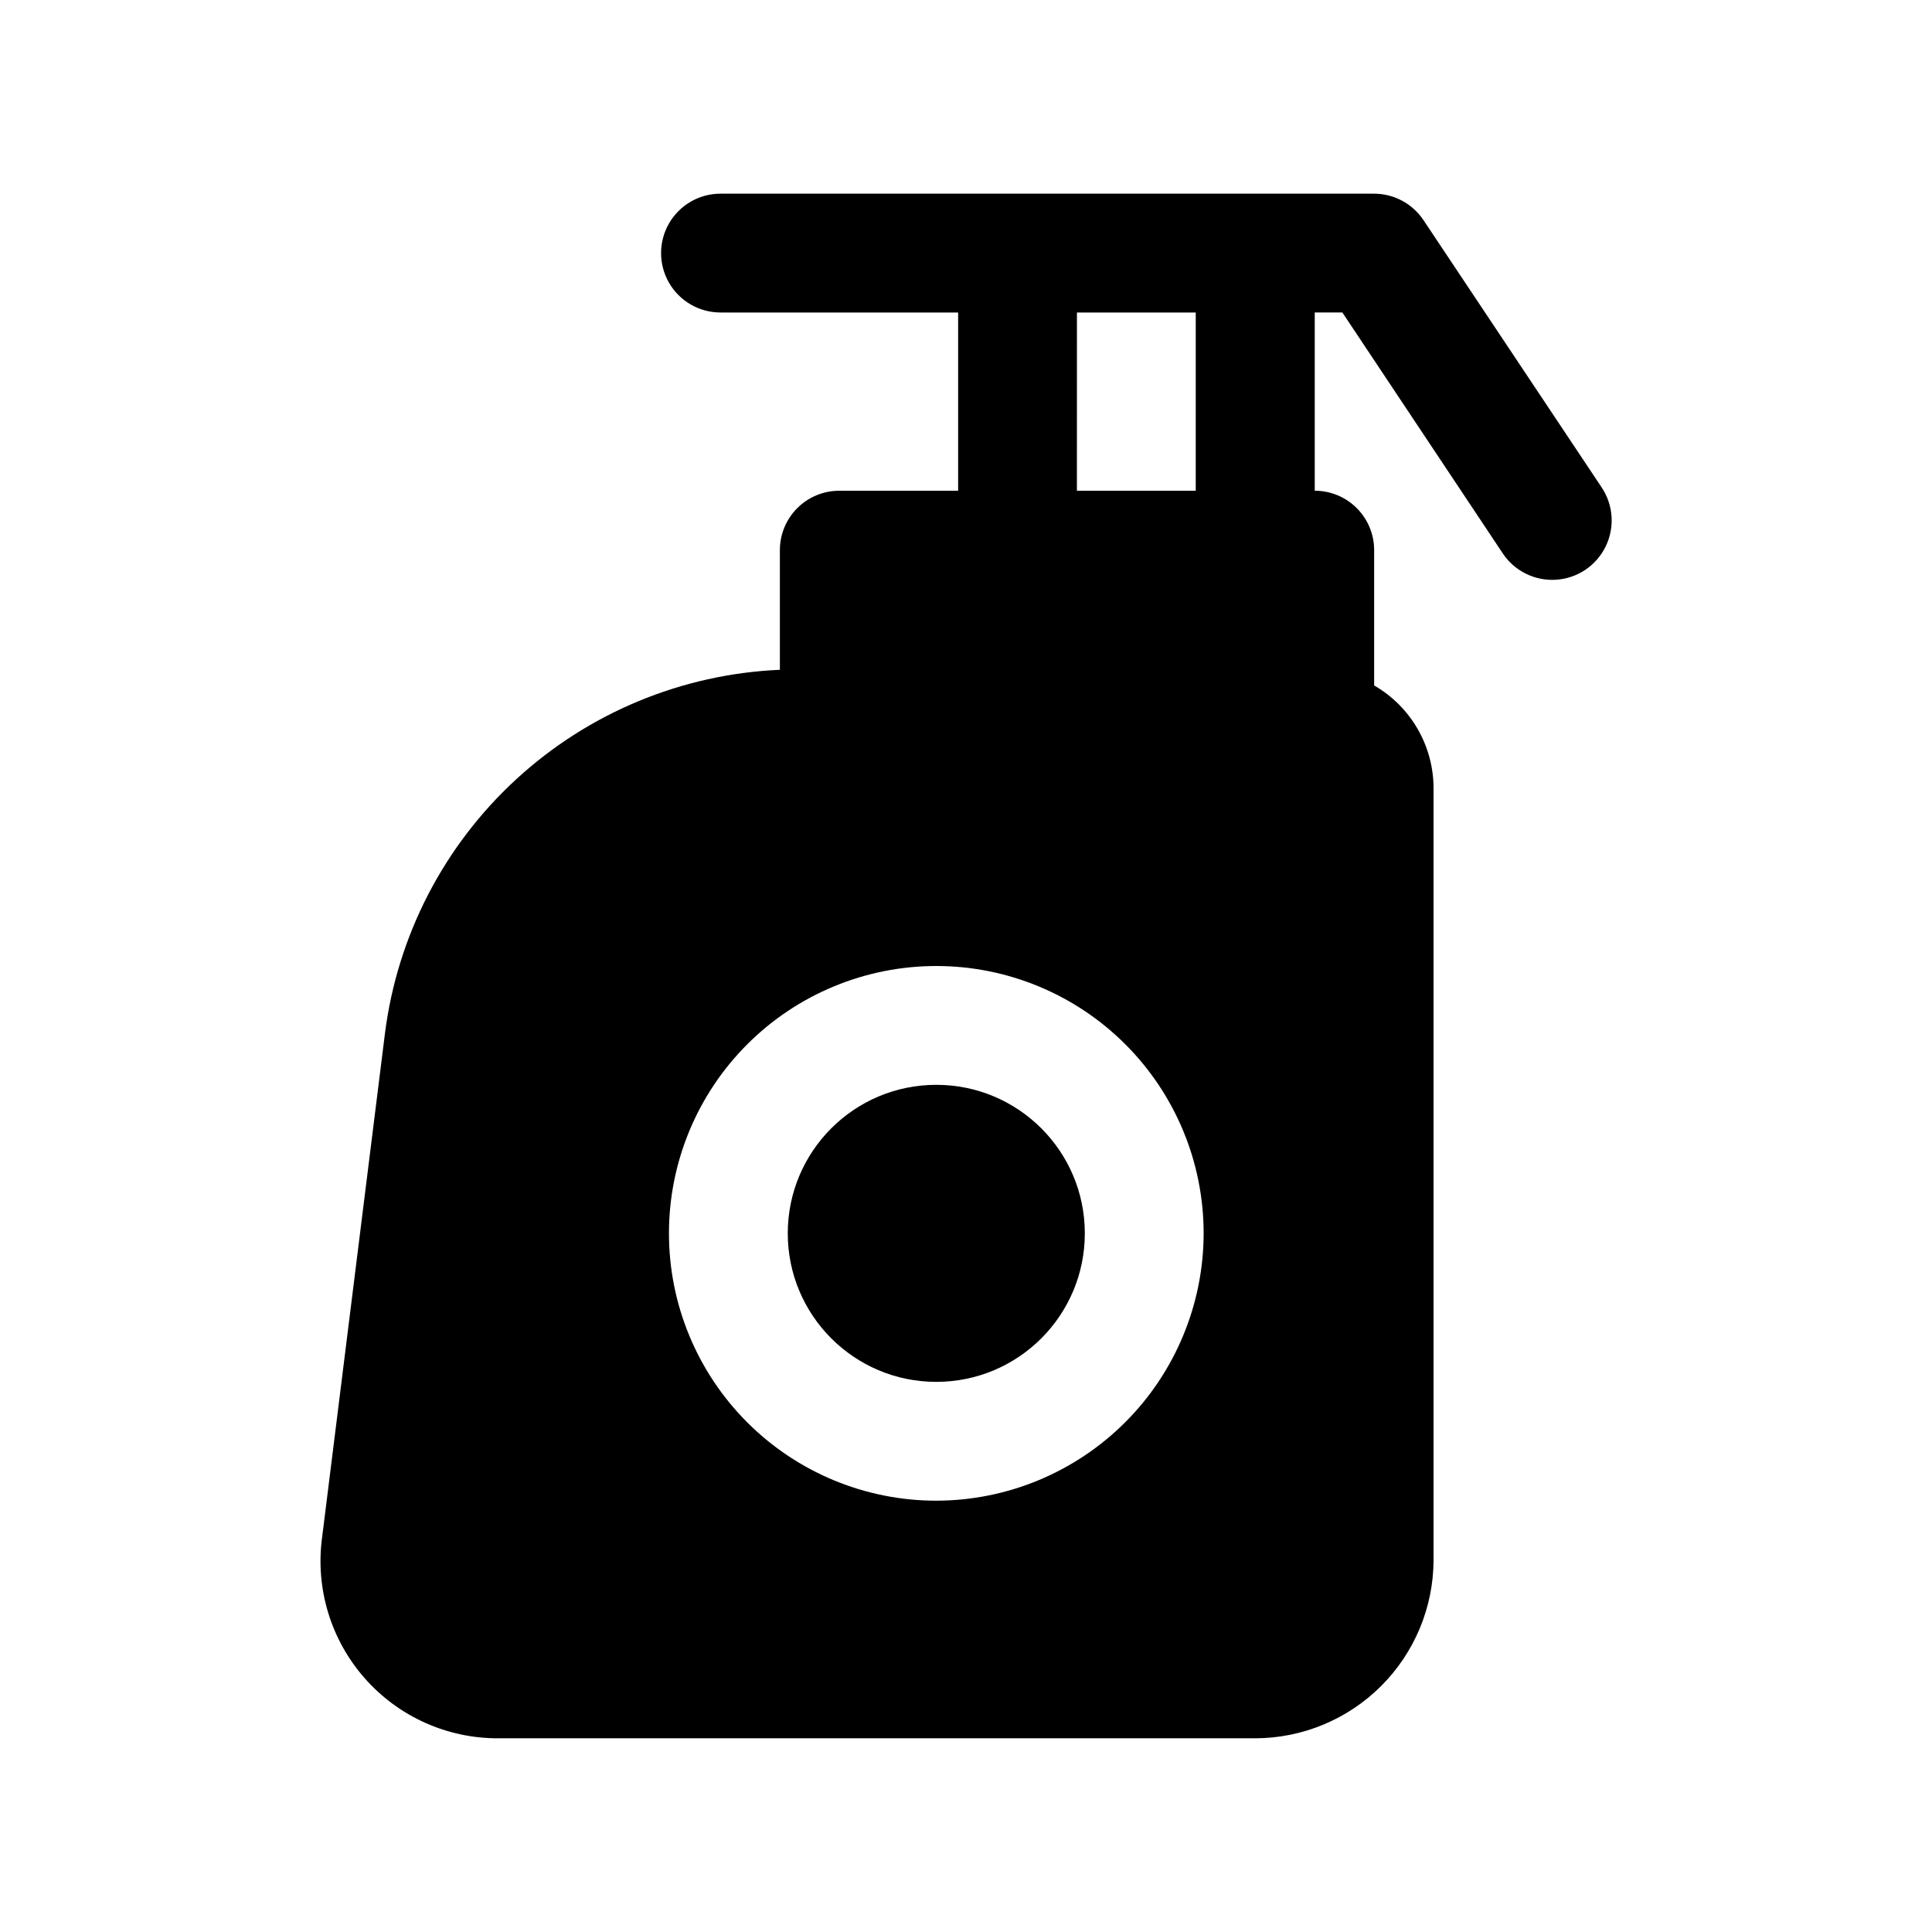
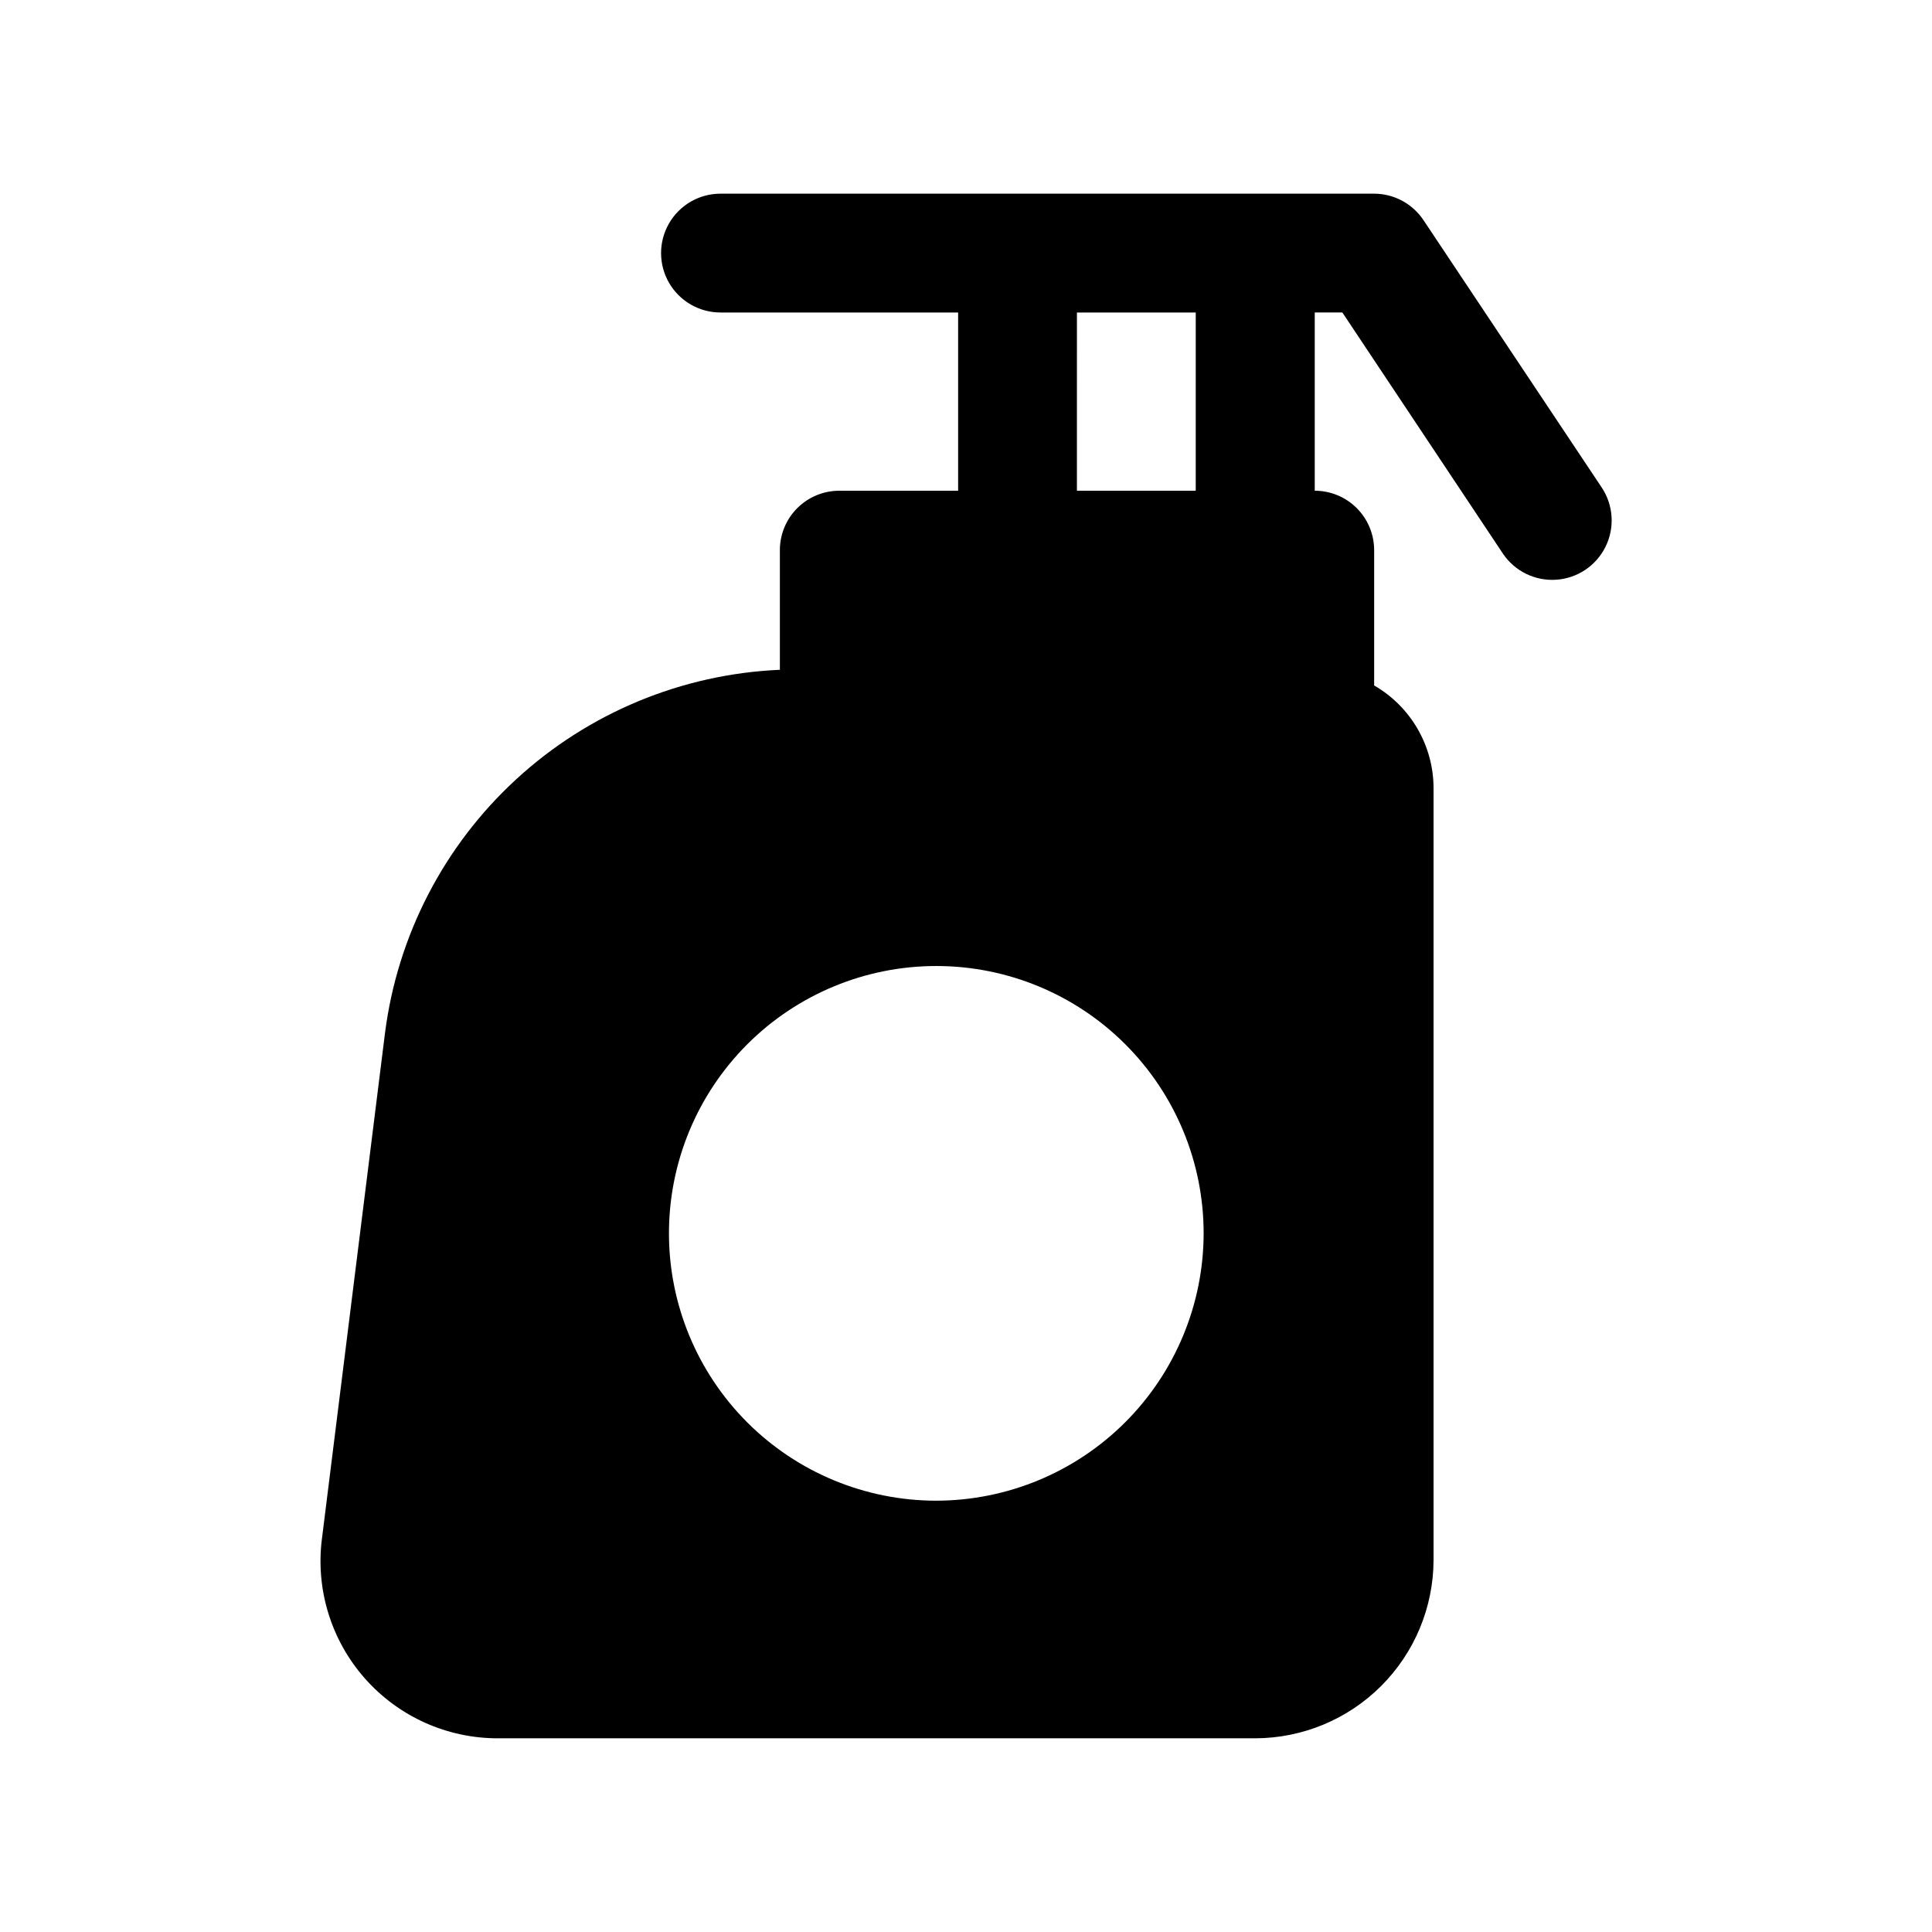
<svg xmlns="http://www.w3.org/2000/svg" fill="#000000" width="800px" height="800px" version="1.1" viewBox="144 144 512 512">
  <g>
-     <path d="m431.49 470.85c0 21.738-17.625 39.359-39.363 39.359s-39.359-17.621-39.359-39.359c0-21.738 17.621-39.359 39.359-39.359s39.363 17.621 39.363 39.359" />
    <path d="m366.42 274.05c-4.176 0-8.184 1.656-11.133 4.609-2.953 2.953-4.613 6.957-4.613 11.133v31.711c-25.996 1.133-50.754 11.418-69.902 29.039-19.152 17.617-31.457 41.438-34.746 67.25l-16.688 133.82h-0.004c-1.762 13.438 2.367 26.984 11.328 37.152 8.961 10.168 21.879 15.965 35.434 15.906h200.58c12.516-0.039 24.508-5.027 33.355-13.875 8.852-8.852 13.84-20.844 13.875-33.359v-204.67c-0.055-11.191-6.047-21.516-15.742-27.109v-35.867c0-4.176-1.66-8.18-4.613-11.133-2.949-2.953-6.957-4.609-11.129-4.609v-47.234h7.32l42.508 63.844c3.121 4.684 8.504 7.344 14.121 6.981 5.617-0.359 10.613-3.691 13.105-8.738 2.496-5.043 2.109-11.035-1.012-15.719l-47.23-70.848h-0.004c-2.922-4.383-7.844-7.012-13.113-7.008h-173.18c-5.625 0-10.824 3.004-13.637 7.875-2.812 4.871-2.812 10.871 0 15.742s8.012 7.871 13.637 7.871h62.977v47.234zm25.707 267.65c-18.789 0-36.809-7.465-50.098-20.75-13.285-13.289-20.75-31.309-20.75-50.098 0-18.793 7.465-36.812 20.75-50.098 13.289-13.289 31.309-20.75 50.098-20.75 18.793 0 36.812 7.461 50.098 20.75 13.289 13.285 20.754 31.305 20.754 50.098-0.031 18.781-7.504 36.785-20.785 50.062-13.281 13.281-31.285 20.754-50.066 20.785zm37.27-314.88h31.488l-0.004 47.234h-31.488z" />
  </g>
</svg>